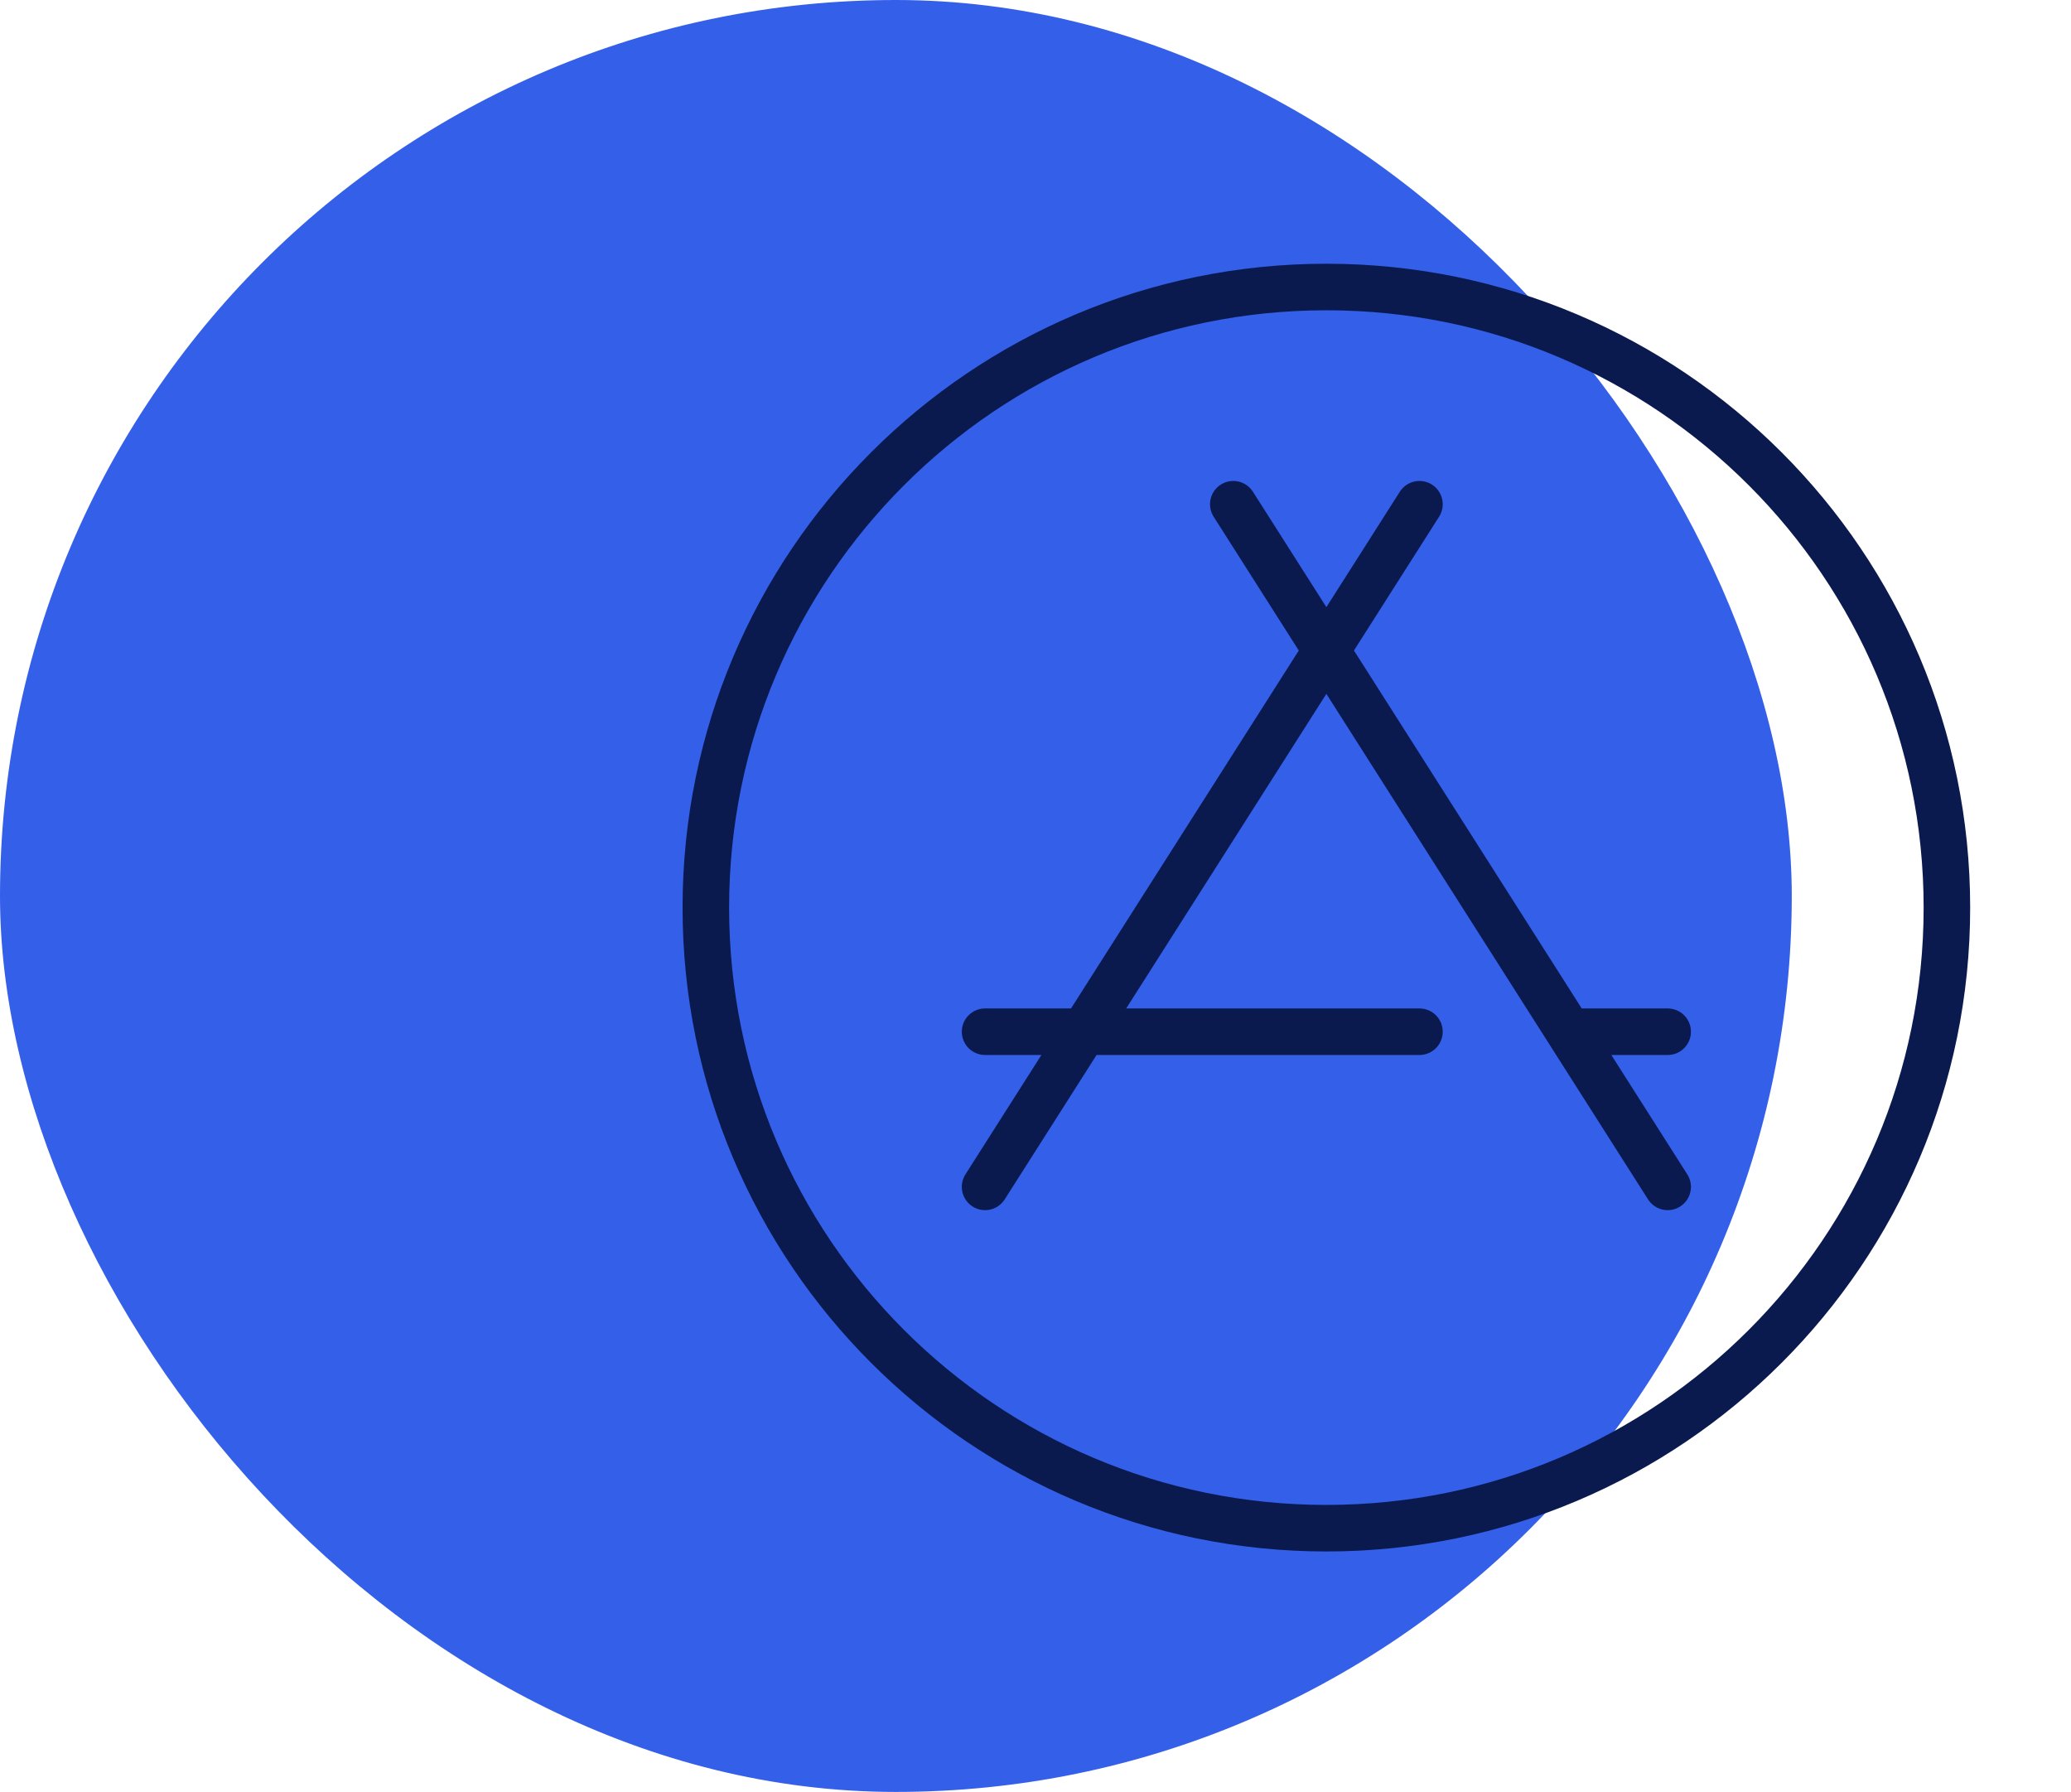
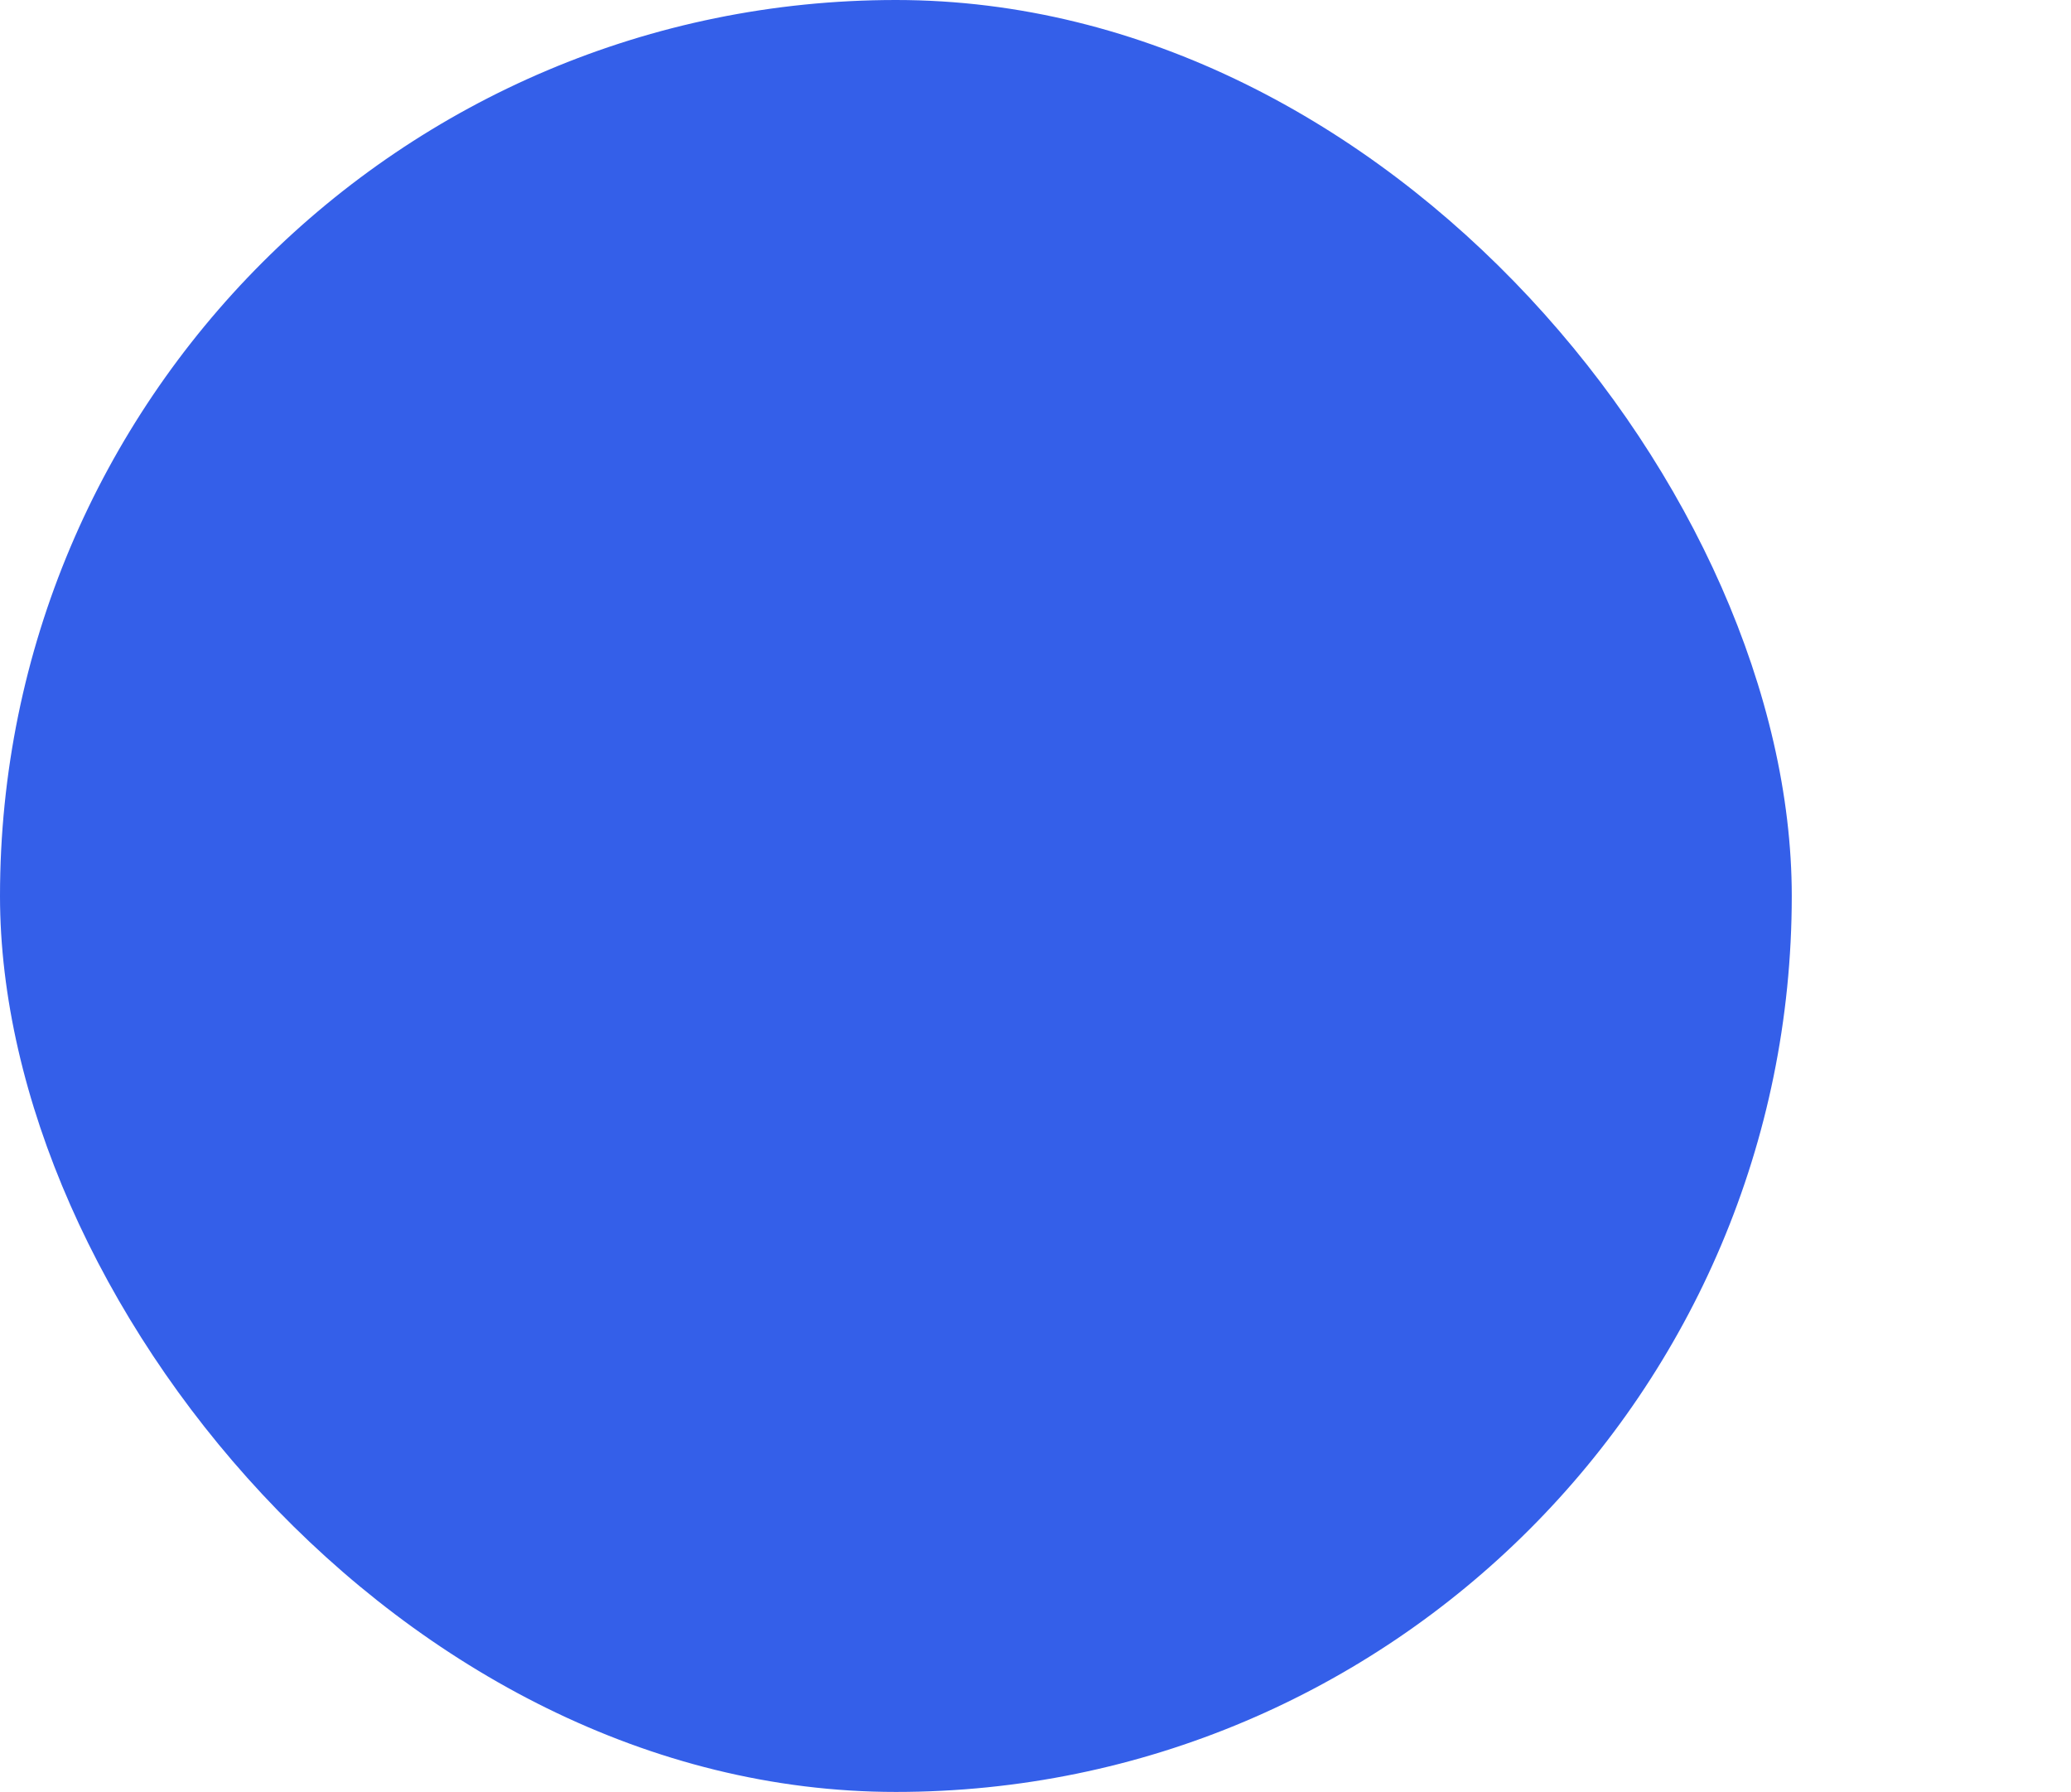
<svg xmlns="http://www.w3.org/2000/svg" width="89" height="77" viewBox="0 0 89 77" fill="none">
  <rect width="77" height="77" rx="38.5" fill="#345FE9" />
-   <path d="M53 21.667L71.667 51M61 21.667L42.333 51M61 44.333H42.333M71.667 44.333H67.667M57 65.667C42.272 65.667 30.333 53.728 30.333 39C30.333 24.272 42.272 12.333 57 12.333C71.728 12.333 83.667 24.272 83.667 39C83.667 53.728 71.728 65.667 57 65.667Z" stroke="#0A1A4E" stroke-width="2" stroke-linecap="round" stroke-linejoin="round" />
</svg>